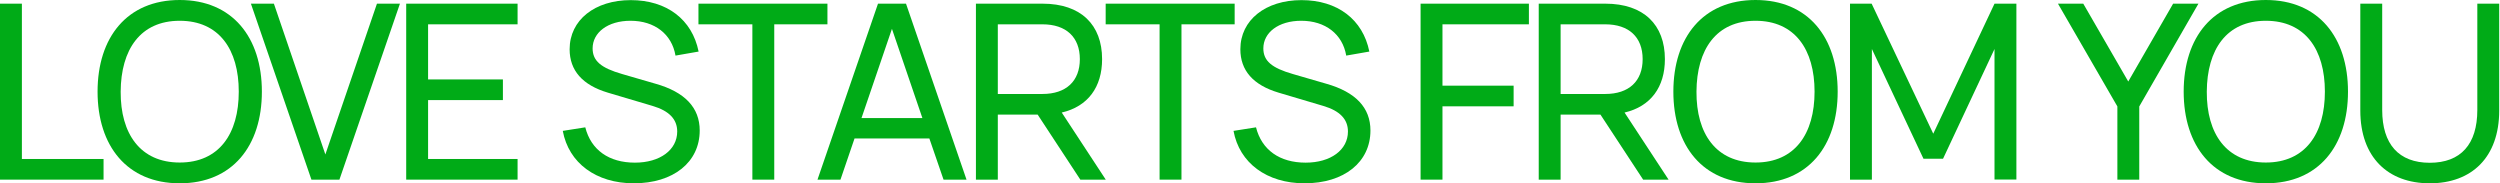
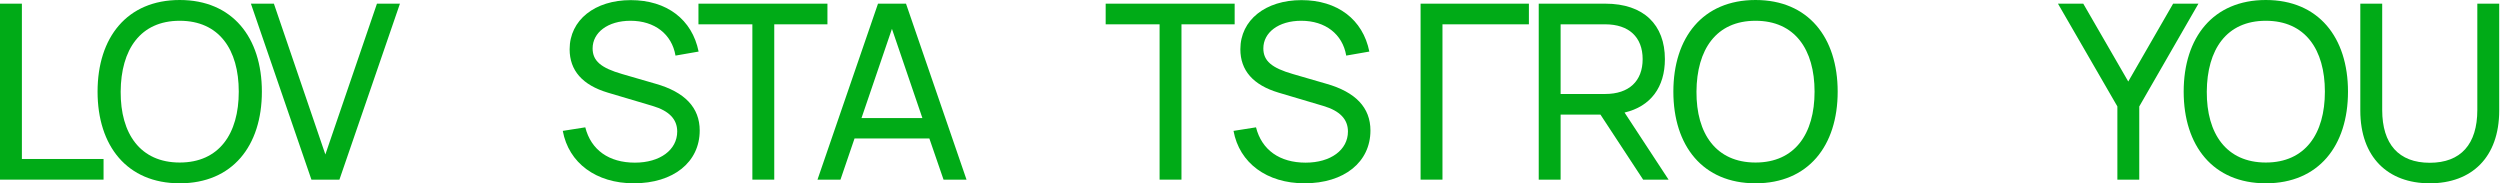
<svg xmlns="http://www.w3.org/2000/svg" width="1132" height="83" viewBox="0 0 1132 83" fill="none">
  <path d="M1100.2 83C1081.21 83 1068.75 71.159 1068.75 50.077V1.661H1078.66V49.8C1078.66 65.294 1086.19 73.704 1100.2 73.704C1114.26 73.704 1121.73 65.294 1121.73 49.8V1.661H1131.64V50.077C1131.64 71.159 1119.24 83 1100.2 83Z" fill="#00AB17" />
  <path d="M1025.97 83C1002.11 83 988.771 66.068 988.771 41.5C988.771 16.932 1002.11 0 1025.97 0C1049.83 0 1063.17 16.932 1063.17 41.5C1063.17 66.068 1049.83 83 1025.97 83ZM1025.97 73.593C1043.8 73.593 1052.71 60.59 1052.71 41.5C1052.71 22.41 1043.8 9.407 1025.97 9.407C1008.15 9.407 999.345 22.41 999.234 41.5C999.123 60.59 1008.15 73.593 1025.97 73.593Z" fill="#00AB17" />
  <path d="M968.657 81.34H958.748V48.196L931.844 1.661H943.303L963.675 36.908L983.991 1.661H995.45L968.657 48.196V81.34Z" fill="#00AB17" />
-   <path d="M847.59 81.34H837.681V1.661H847.479L875.379 60.535L903.113 1.661H913.022V81.285H903.113V22.189L879.808 71.879H870.951L847.59 22.189V81.34Z" fill="#00AB17" />
  <path d="M794.899 83C771.04 83 757.699 66.068 757.699 41.5C757.699 16.932 771.04 0 794.899 0C818.758 0 832.099 16.932 832.099 41.5C832.099 66.068 818.758 83 794.899 83ZM794.899 73.593C812.724 73.593 821.636 60.59 821.636 41.5C821.636 22.41 812.724 9.407 794.899 9.407C777.074 9.407 768.272 22.41 768.162 41.5C768.051 60.59 777.074 73.593 794.899 73.593Z" fill="#00AB17" />
  <path d="M744.012 81.34L724.692 51.903H706.646V81.34H696.737V1.661H726.907C744.289 1.661 753.866 11.233 753.866 26.782C753.866 39.453 747.444 48.196 735.598 50.962L755.526 81.34H744.012ZM706.646 11.012V42.552H726.851C737.591 42.552 743.791 36.742 743.791 26.782C743.791 16.822 737.591 11.012 726.851 11.012H706.646Z" fill="#00AB17" />
-   <path d="M653.149 81.34H643.24V1.661H692.286V11.012H653.149V38.789H685.366V48.141H653.149V81.34Z" fill="#00AB17" />
+   <path d="M653.149 81.34H643.24V1.661H692.286V11.012H653.149V38.789V48.141H653.149V81.34Z" fill="#00AB17" />
  <path d="M590.697 82.998C573.647 82.998 561.192 73.813 558.535 59.26L568.721 57.656C571.322 67.892 579.405 73.647 591.196 73.647C602.544 73.647 610.349 67.892 610.349 59.537C610.349 54.004 606.696 50.186 599.222 47.972L578.906 41.941C567.447 38.51 561.635 31.926 561.635 22.298C561.635 9.073 573.038 0.054 589.313 0.054C605.588 0.054 617.103 8.796 620.037 23.349L609.574 25.175C607.913 15.436 600.108 9.405 589.203 9.405C578.851 9.405 572.042 14.772 572.042 21.91C572.042 27.554 575.806 30.764 585.438 33.53L600.496 37.902C613.837 41.664 620.535 48.747 620.535 59.094C620.535 73.425 608.633 82.998 590.697 82.998Z" fill="#00AB17" />
  <path d="M534.969 81.34H525.06V11.012H500.648V1.661H559.05V11.012H534.969V81.34Z" fill="#00AB17" />
-   <path d="M489.175 81.34L469.856 51.903H451.809V81.34H441.9V1.661H472.07C489.452 1.661 499.029 11.233 499.029 26.782C499.029 39.453 492.607 48.196 480.761 50.962L500.689 81.34H489.175ZM451.809 11.012V42.552H472.015C482.754 42.552 488.954 36.742 488.954 26.782C488.954 16.822 482.754 11.012 472.015 11.012H451.809Z" fill="#00AB17" />
  <path d="M410.238 1.661L437.64 81.34H427.232L420.811 62.693H386.933L380.566 81.34H370.159L397.561 1.661H410.238ZM390.088 53.453H417.656L403.872 13.059L390.088 53.453Z" fill="#00AB17" />
  <path d="M350.583 81.34H340.674V11.012H316.262V1.661H374.663V11.012H350.583V81.34Z" fill="#00AB17" />
  <path d="M286.991 82.998C269.941 82.998 257.485 73.813 254.828 59.26L265.014 57.656C267.616 67.892 275.698 73.647 287.489 73.647C298.837 73.647 306.642 67.892 306.642 59.537C306.642 54.004 302.989 50.186 295.516 47.972L275.2 41.941C263.741 38.51 257.928 31.926 257.928 22.298C257.928 9.073 269.332 0.054 285.607 0.054C301.882 0.054 313.396 8.796 316.33 23.349L305.867 25.175C304.207 15.436 296.401 9.405 285.496 9.405C275.144 9.405 268.335 14.772 268.335 21.91C268.335 27.554 272.1 30.764 281.732 33.53L296.789 37.902C310.13 41.664 316.828 48.747 316.828 59.094C316.828 73.425 304.926 82.998 286.991 82.998Z" fill="#00AB17" />
-   <path d="M234.358 81.34H183.928V1.661H234.358V11.012H193.837V35.967H227.715V45.319H193.837V71.989H234.358V81.34Z" fill="#00AB17" />
  <path d="M153.69 81.34H141.013L113.612 1.661H124.019L147.324 69.942L170.685 1.661H181.092L153.69 81.34Z" fill="#00AB17" />
  <path d="M81.377 83C57.519 83 44.178 66.068 44.178 41.5C44.178 16.932 57.519 0 81.377 0C105.236 0 118.577 16.932 118.577 41.5C118.577 66.068 105.236 83 81.377 83ZM81.377 73.593C99.202 73.593 108.115 60.59 108.115 41.5C108.115 22.41 99.202 9.407 81.377 9.407C63.552 9.407 54.751 22.41 54.64 41.5C54.529 60.59 63.552 73.593 81.377 73.593Z" fill="#00AB17" />
  <path d="M46.887 81.34H0V1.661H9.909V71.989H46.887V81.34Z" fill="#00AB17" />
</svg>